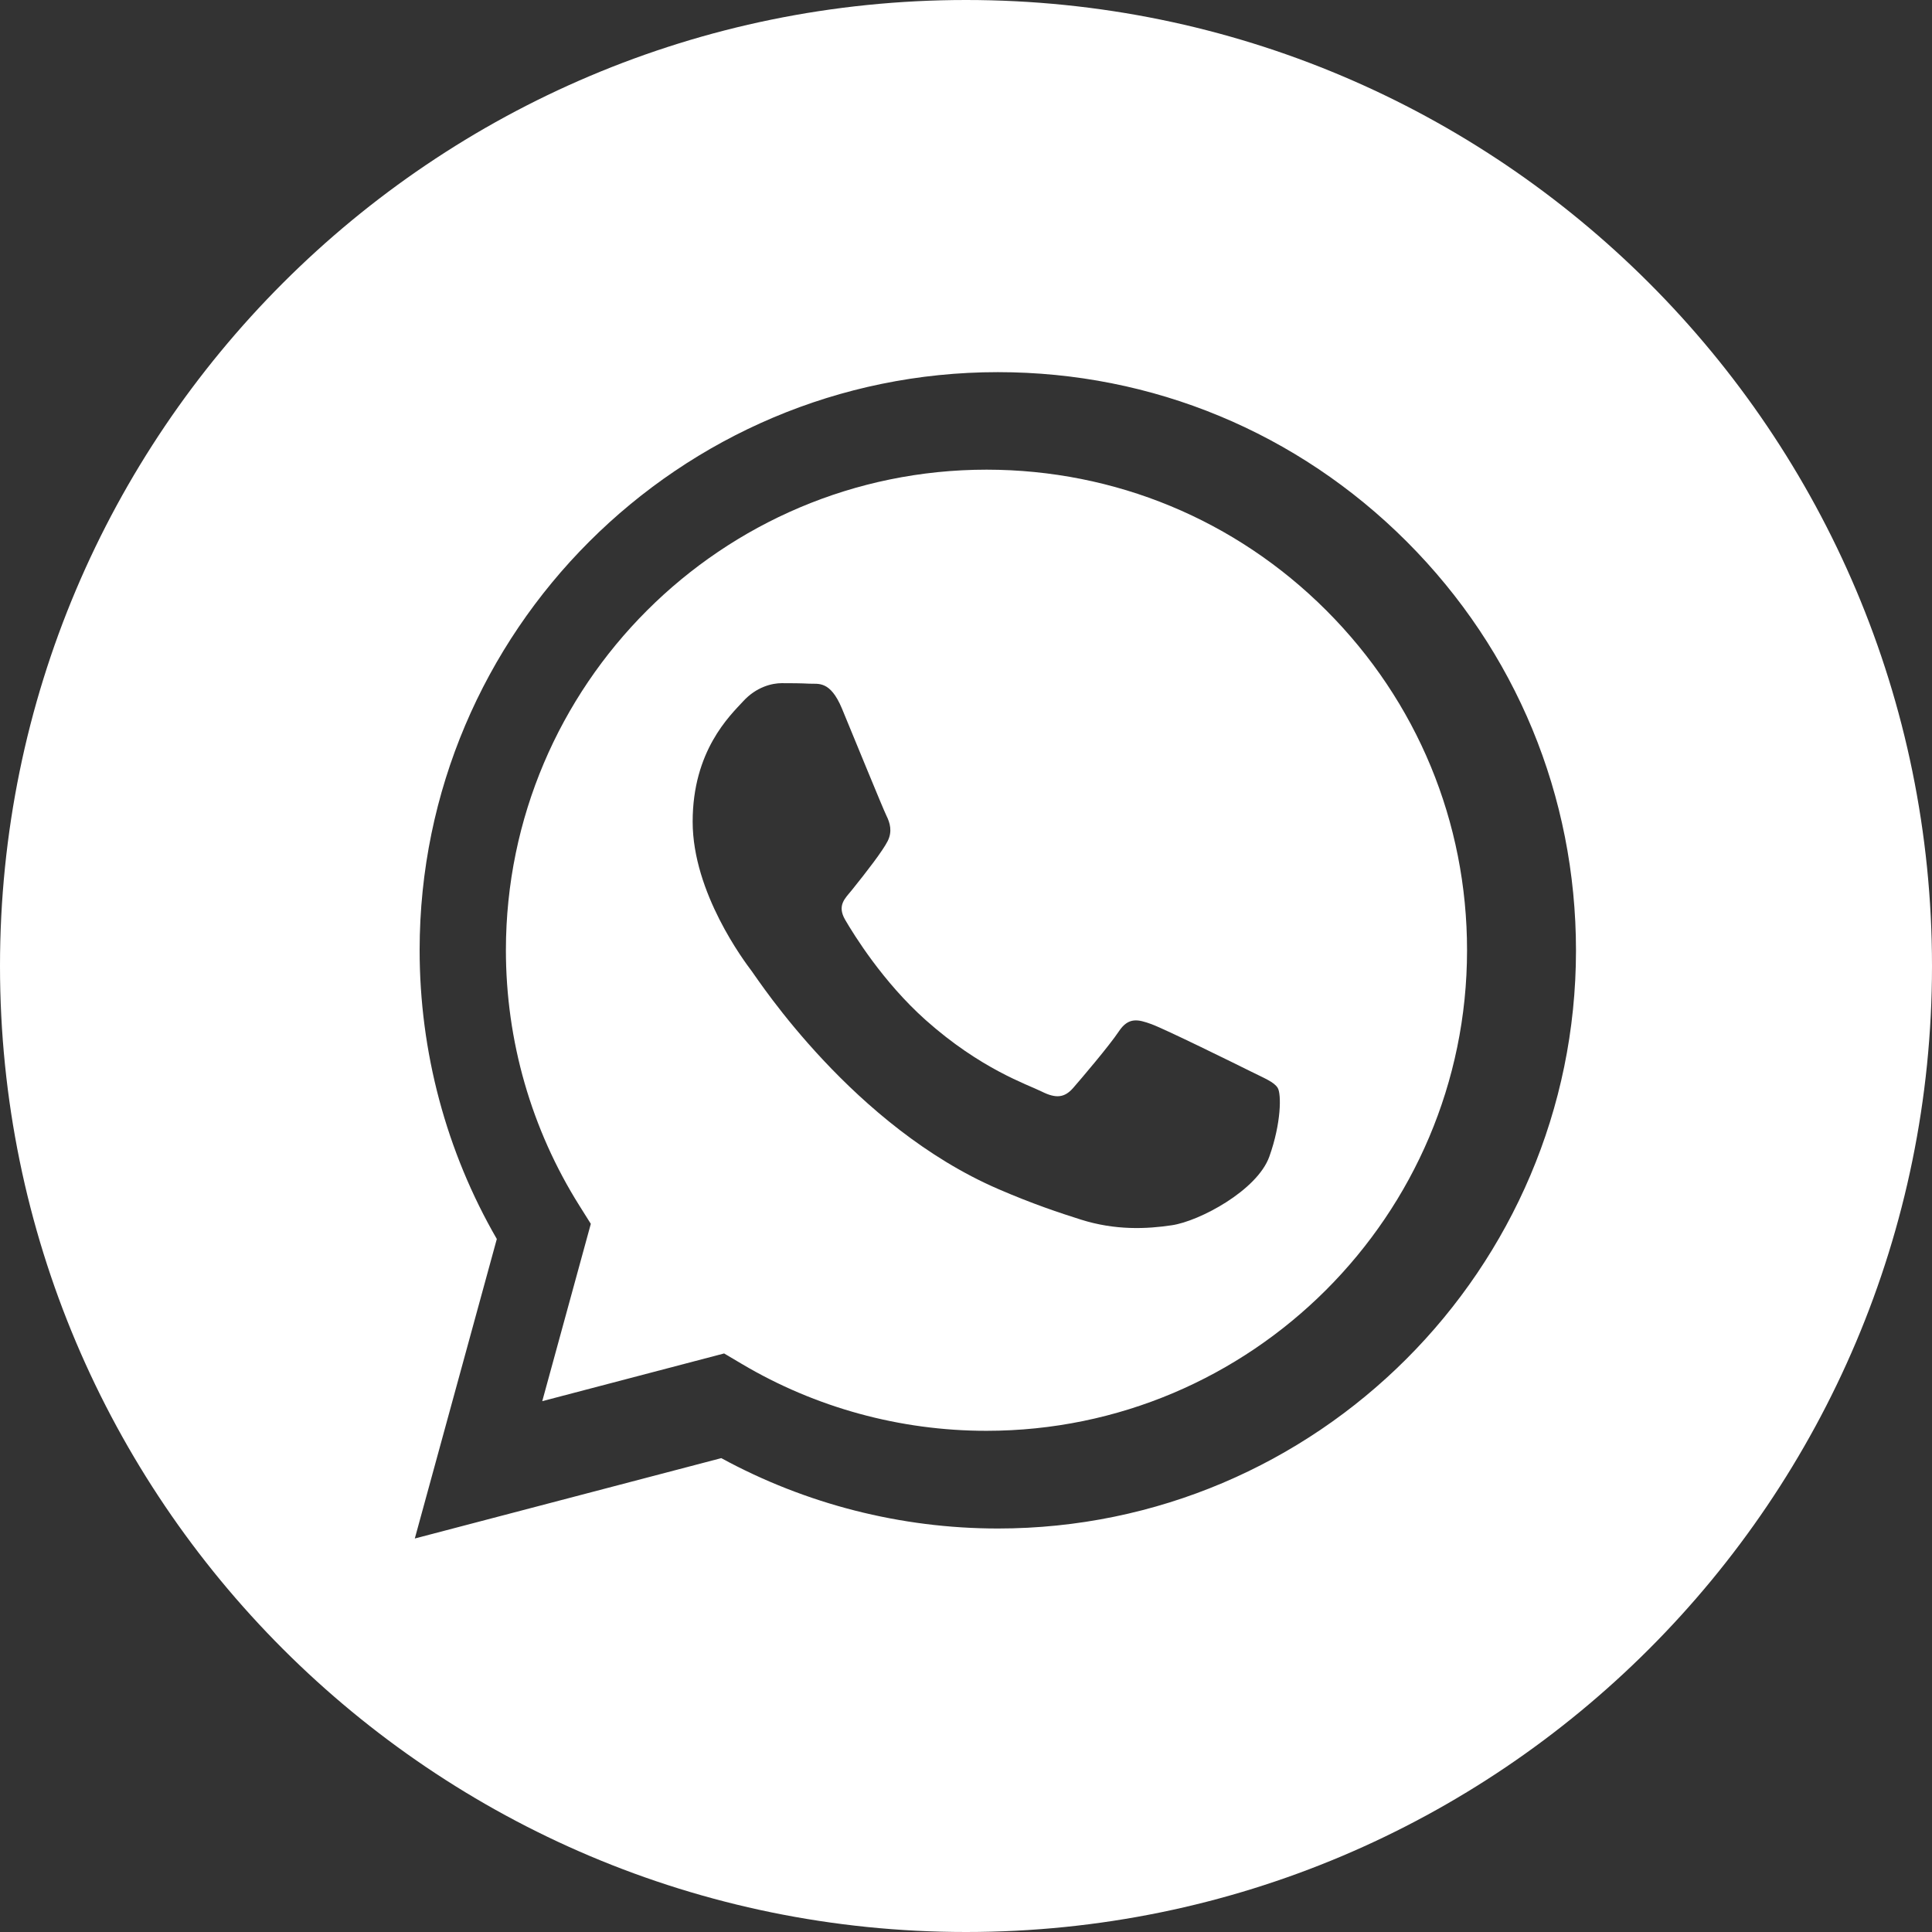
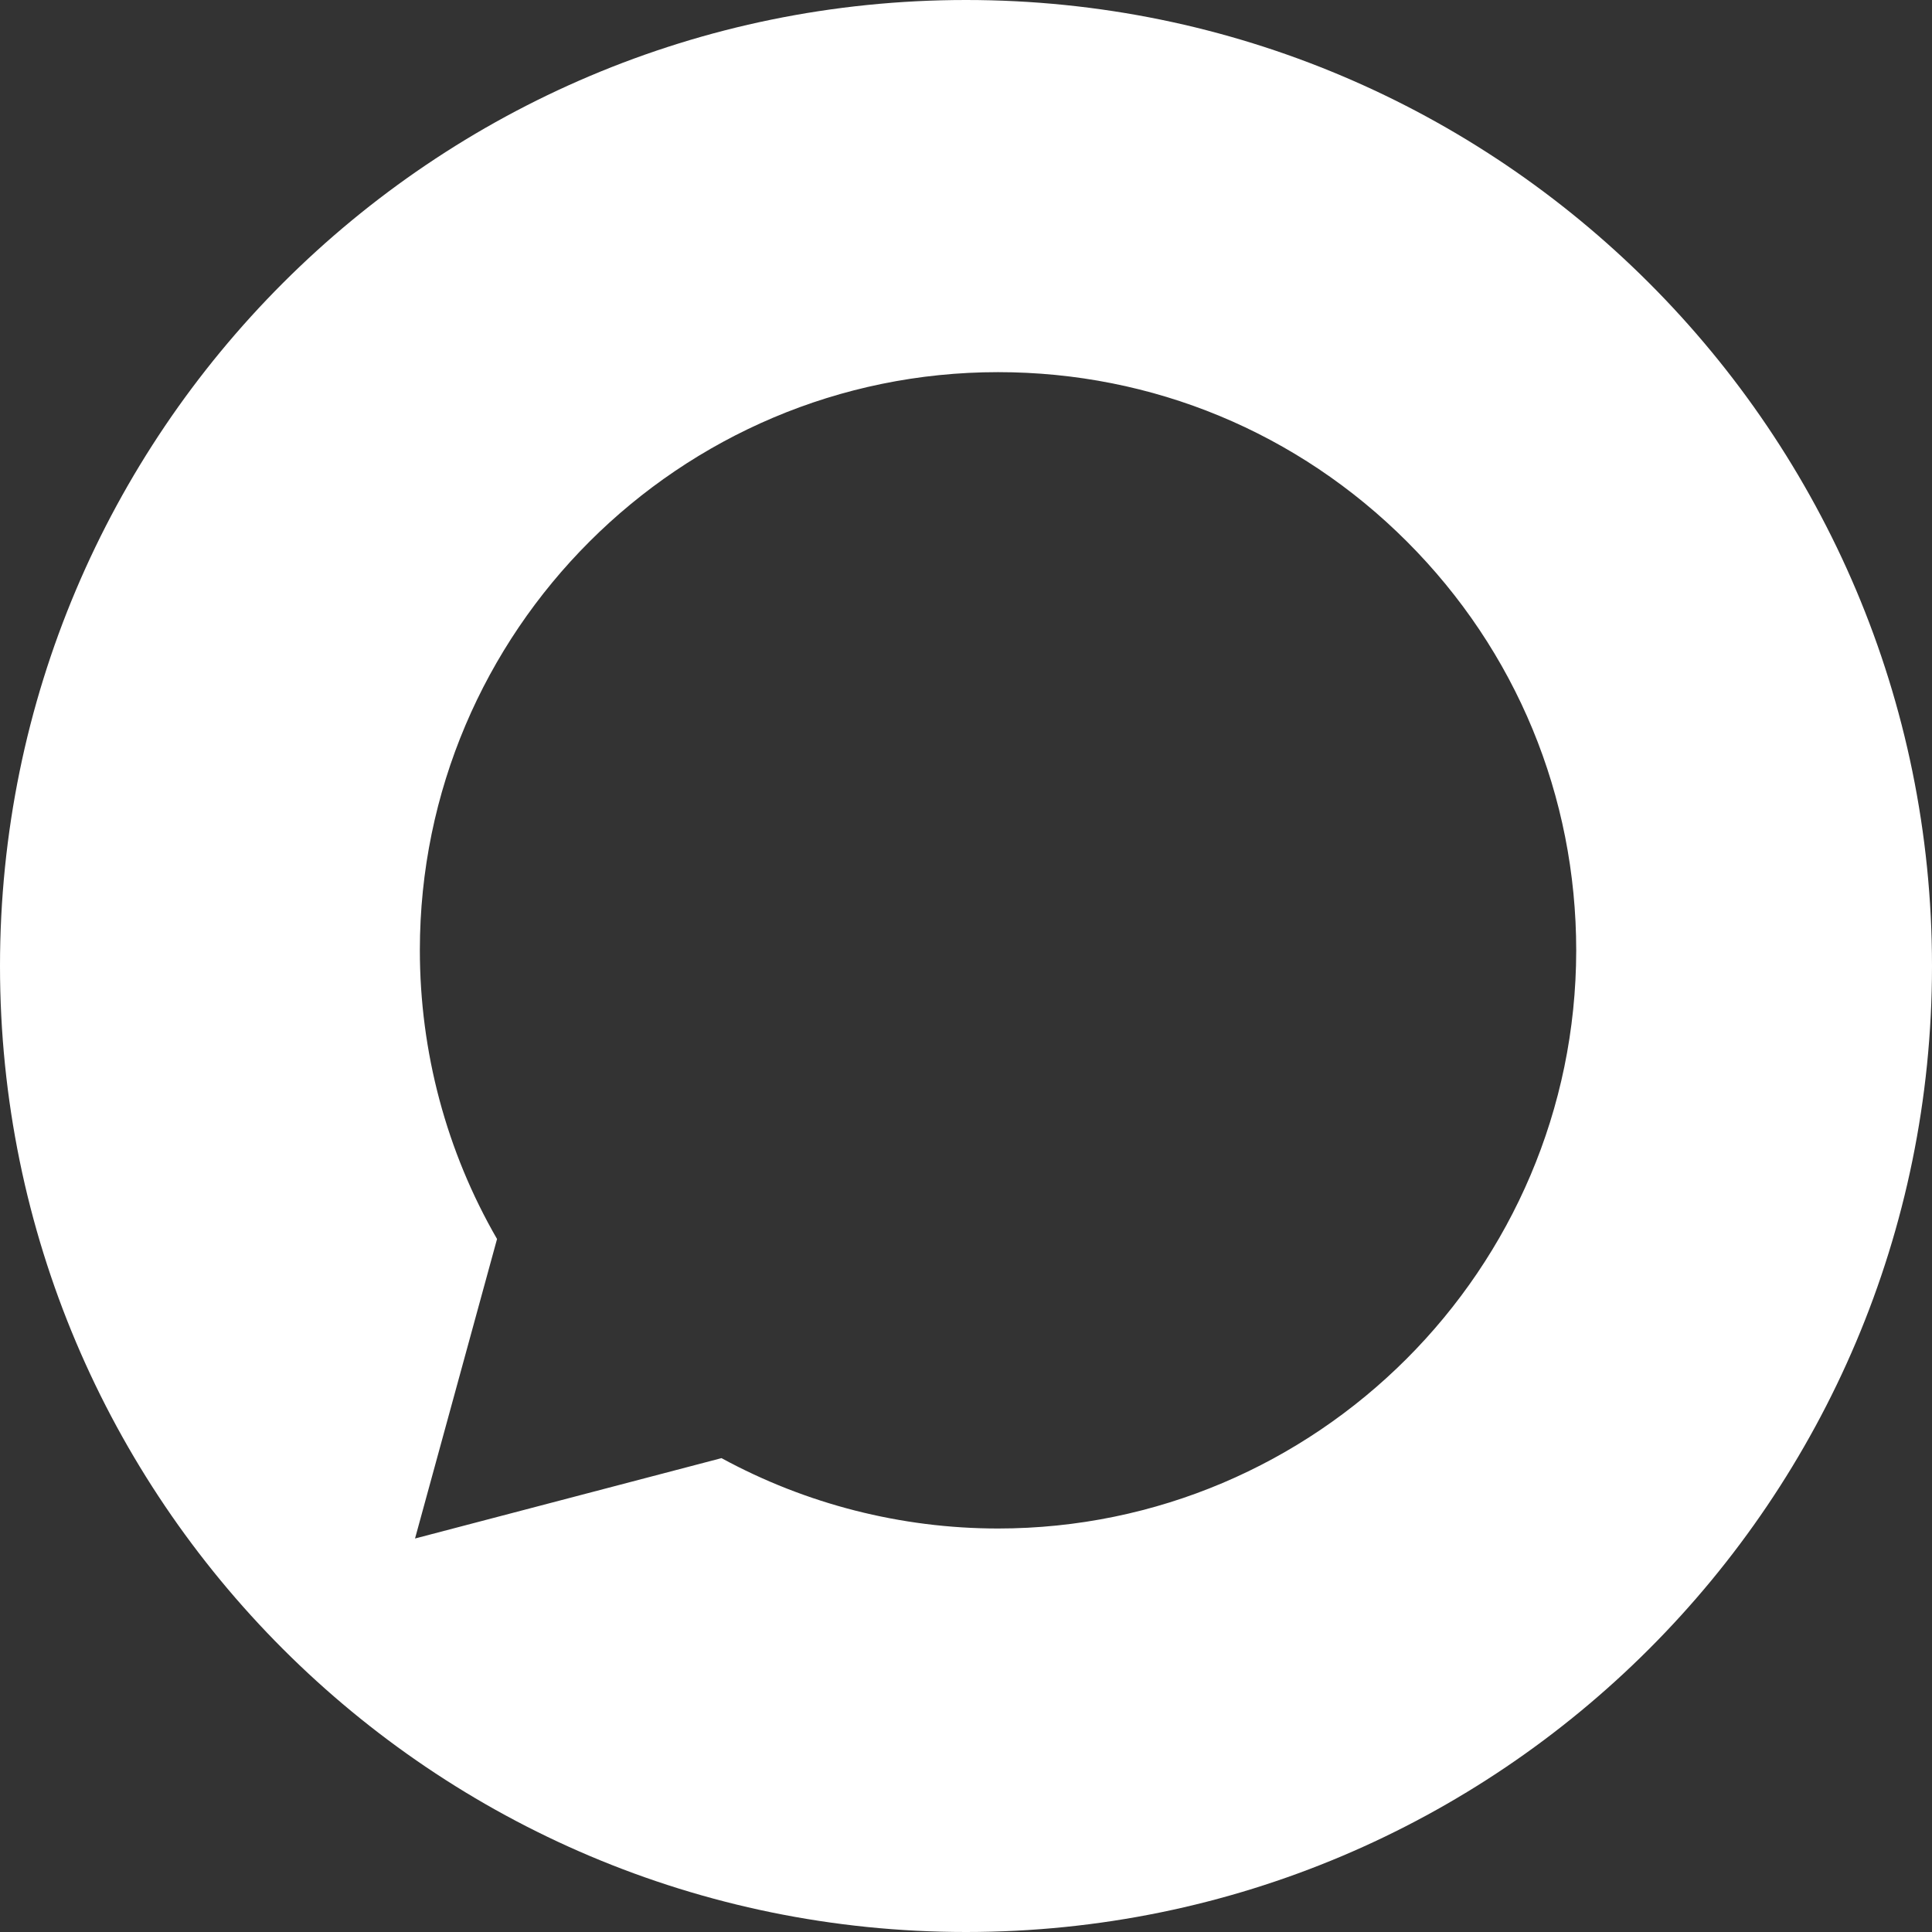
<svg xmlns="http://www.w3.org/2000/svg" version="1.1" id="Layer_1" x="0px" y="0px" width="34.015px" height="34.016px" viewBox="0 0 34.015 34.016" enable-background="new 0 0 34.015 34.016" xml:space="preserve">
  <rect x="0" y="0" width="34.015" height="34.016" fill="#333333" stroke="none" />
-   <path fill="#FFFFFF" d="M17.008,0C7.616,0,0,7.616,0,17.008c0,9.391,7.616,17.007,17.008,17.007c9.391,0,17.007-7.616,17.007-17.007  C34.016,7.616,26.399,0,17.008,0z M17.568,26.911C17.567,26.911,17.568,26.911,17.568,26.911h-0.004  c-1.704-0.001-3.378-0.429-4.865-1.239l-5.396,1.415l1.444-5.273c-0.891-1.542-1.359-3.294-1.359-5.087  c0.002-5.611,4.569-10.175,10.18-10.175c2.722,0,5.278,1.061,7.2,2.984s2.979,4.48,2.979,7.2  C27.745,22.345,23.177,26.911,17.568,26.911z" />
-   <path fill="#FFFFFF" d="M17.372,8.269c-4.667,0-8.462,3.794-8.465,8.458c0,1.598,0.448,3.154,1.294,4.5l0.201,0.32l-0.855,3.122  l3.202-0.84l0.309,0.183c1.299,0.771,2.789,1.179,4.307,1.179h0.003c4.664,0,8.459-3.794,8.461-8.458  c0.001-2.26-0.878-4.385-2.476-5.984C21.756,9.151,19.631,8.271,17.372,8.269z M22.348,20.363c-0.212,0.594-1.228,1.137-1.717,1.209  c-0.438,0.066-0.992,0.093-1.602-0.1c-0.37-0.117-0.844-0.274-1.45-0.536c-2.552-1.101-4.218-3.669-4.345-3.839  c-0.127-0.169-1.039-1.378-1.039-2.63c0-1.251,0.656-1.867,0.89-2.121c0.233-0.254,0.509-0.318,0.678-0.318  c0.169,0,0.339,0.001,0.487,0.009c0.157,0.008,0.366-0.059,0.573,0.437c0.211,0.509,0.721,1.76,0.784,1.888  c0.063,0.127,0.106,0.276,0.022,0.445c-0.085,0.17-0.367,0.536-0.636,0.87c-0.114,0.14-0.261,0.264-0.112,0.519  c0.149,0.255,0.659,1.087,1.415,1.762c0.972,0.866,1.791,1.134,2.046,1.261c0.254,0.127,0.402,0.106,0.551-0.063  c0.148-0.17,0.636-0.743,0.806-0.998c0.169-0.254,0.338-0.212,0.572-0.127c0.233,0.084,1.483,0.7,1.738,0.827  c0.254,0.127,0.423,0.191,0.487,0.297C22.56,19.26,22.56,19.77,22.348,20.363z" />
+   <path fill="#FFFFFF" d="M17.008,0C7.616,0,0,7.616,0,17.008c0,9.391,7.616,17.007,17.008,17.007c9.391,0,17.007-7.616,17.007-17.007  C34.016,7.616,26.399,0,17.008,0z M17.568,26.911C17.567,26.911,17.568,26.911,17.568,26.911c-1.704-0.001-3.378-0.429-4.865-1.239l-5.396,1.415l1.444-5.273c-0.891-1.542-1.359-3.294-1.359-5.087  c0.002-5.611,4.569-10.175,10.18-10.175c2.722,0,5.278,1.061,7.2,2.984s2.979,4.48,2.979,7.2  C27.745,22.345,23.177,26.911,17.568,26.911z" />
</svg>